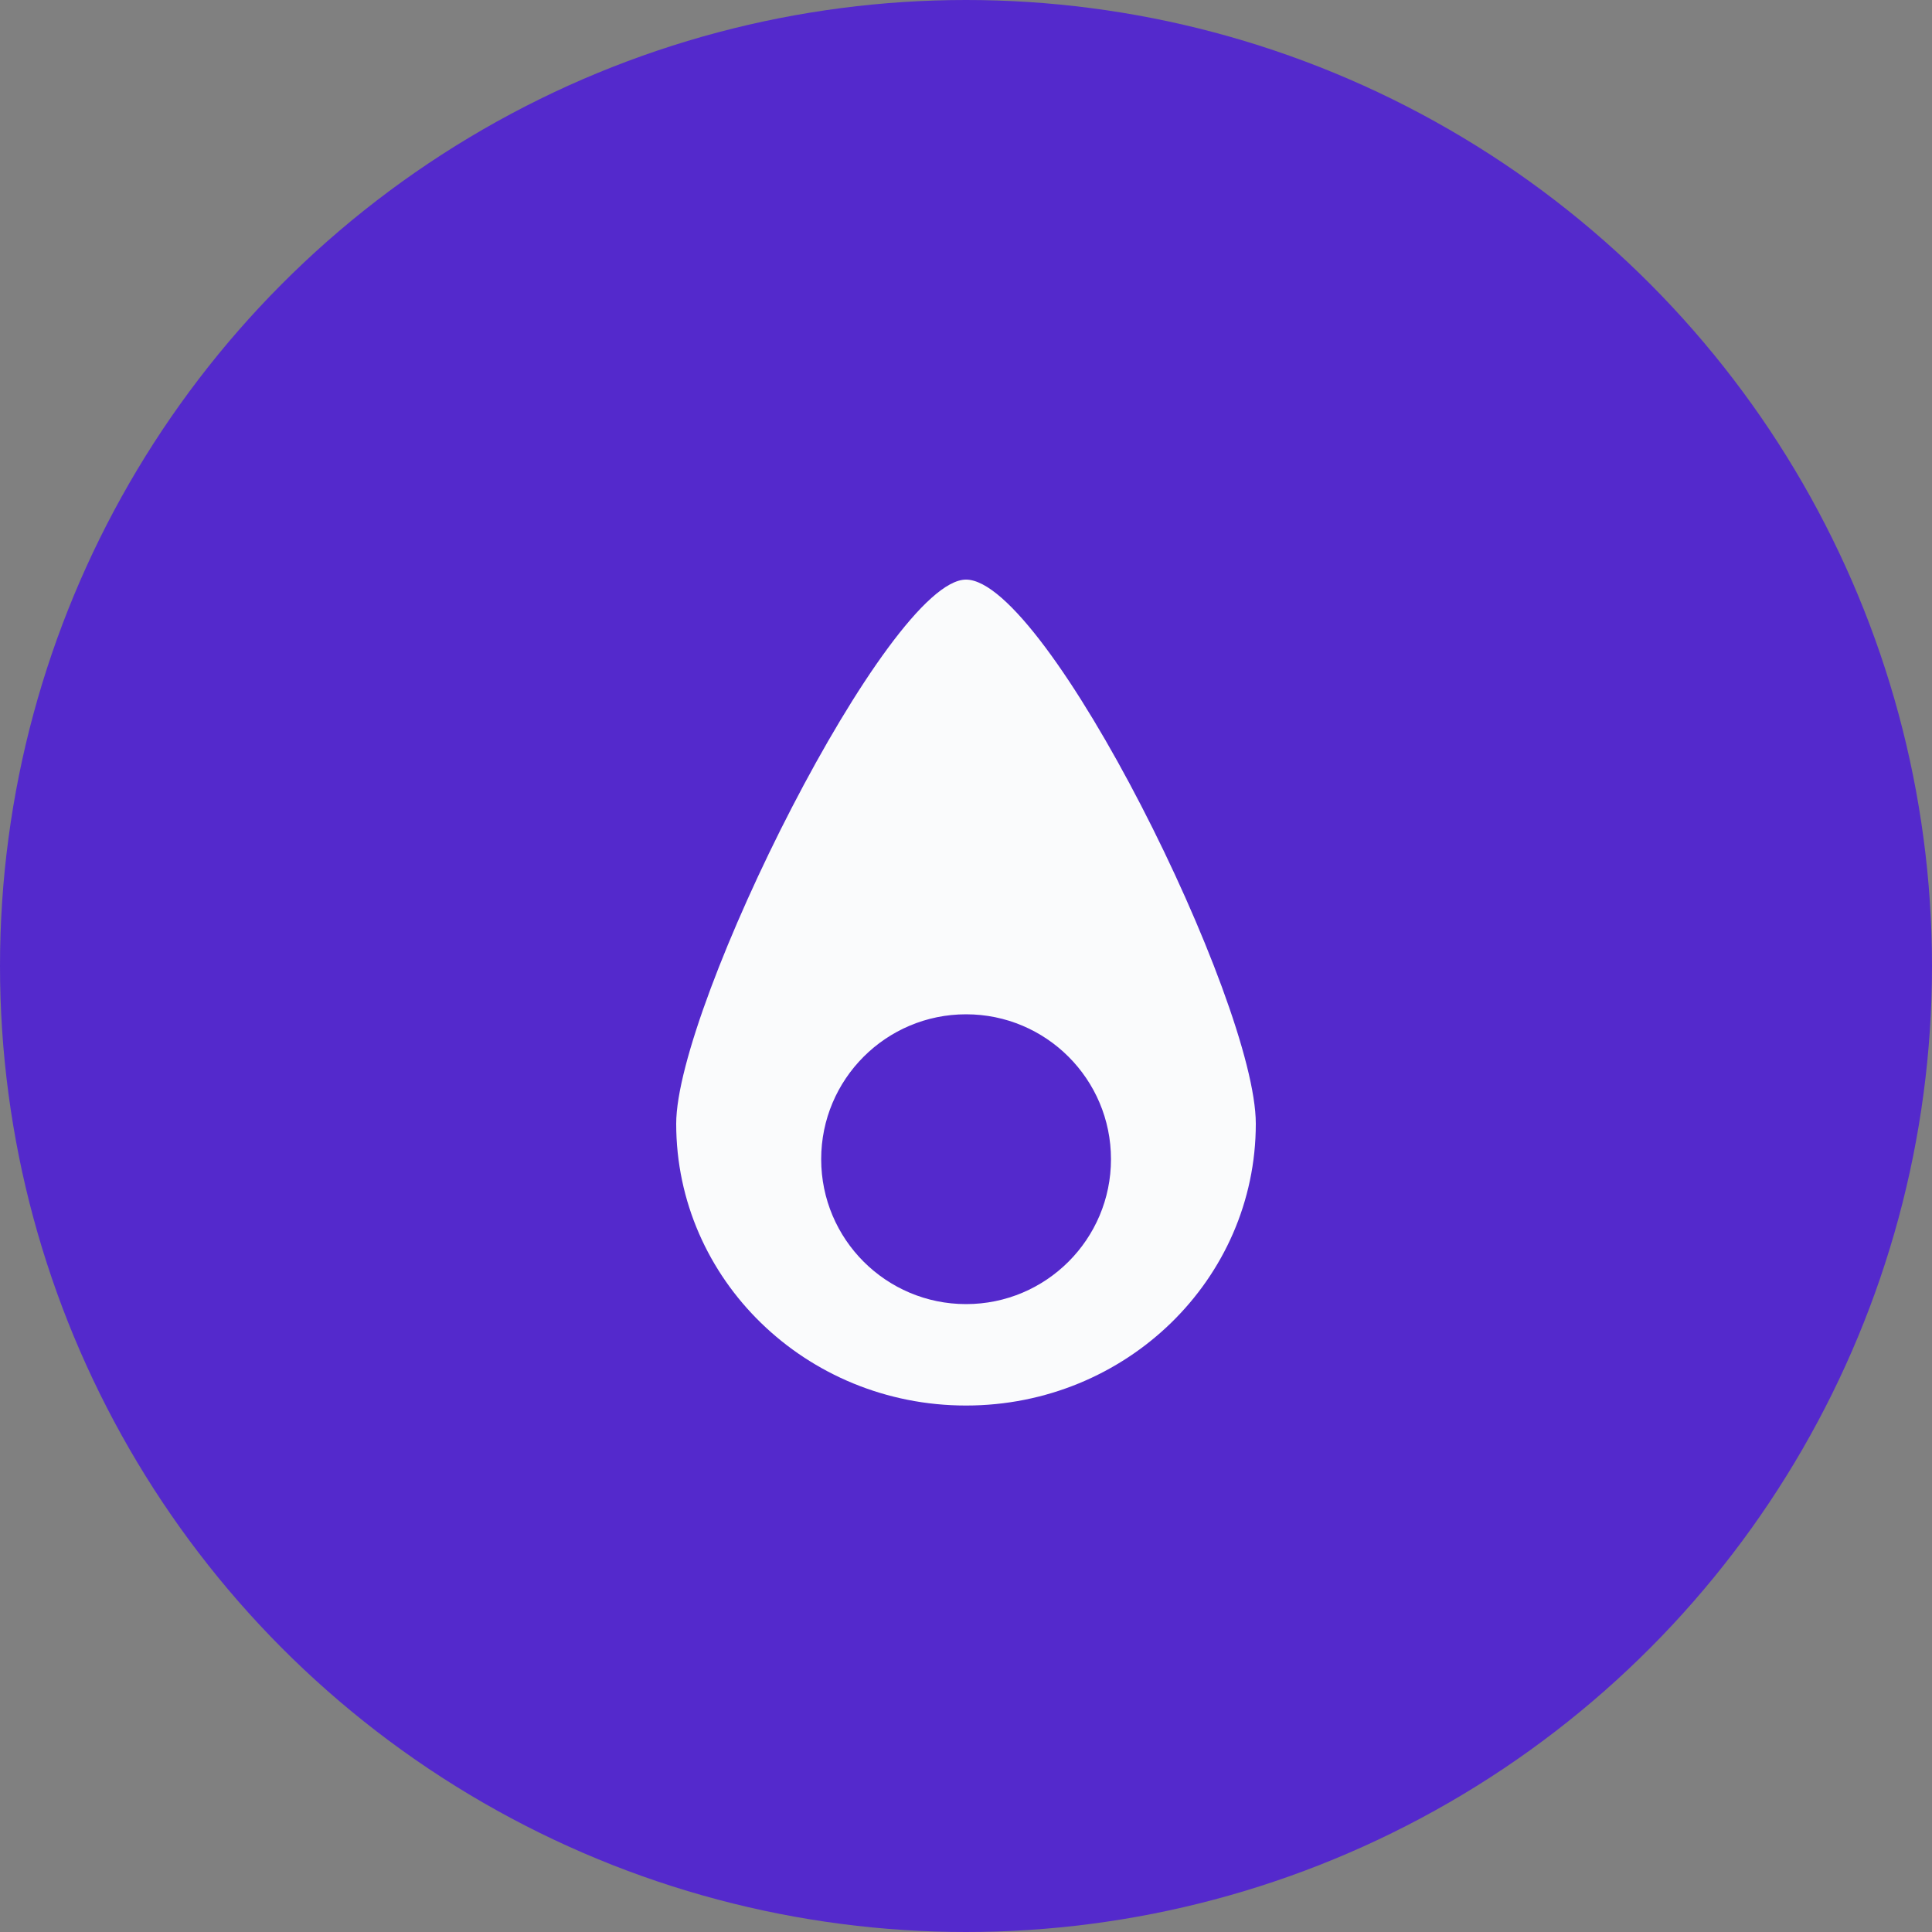
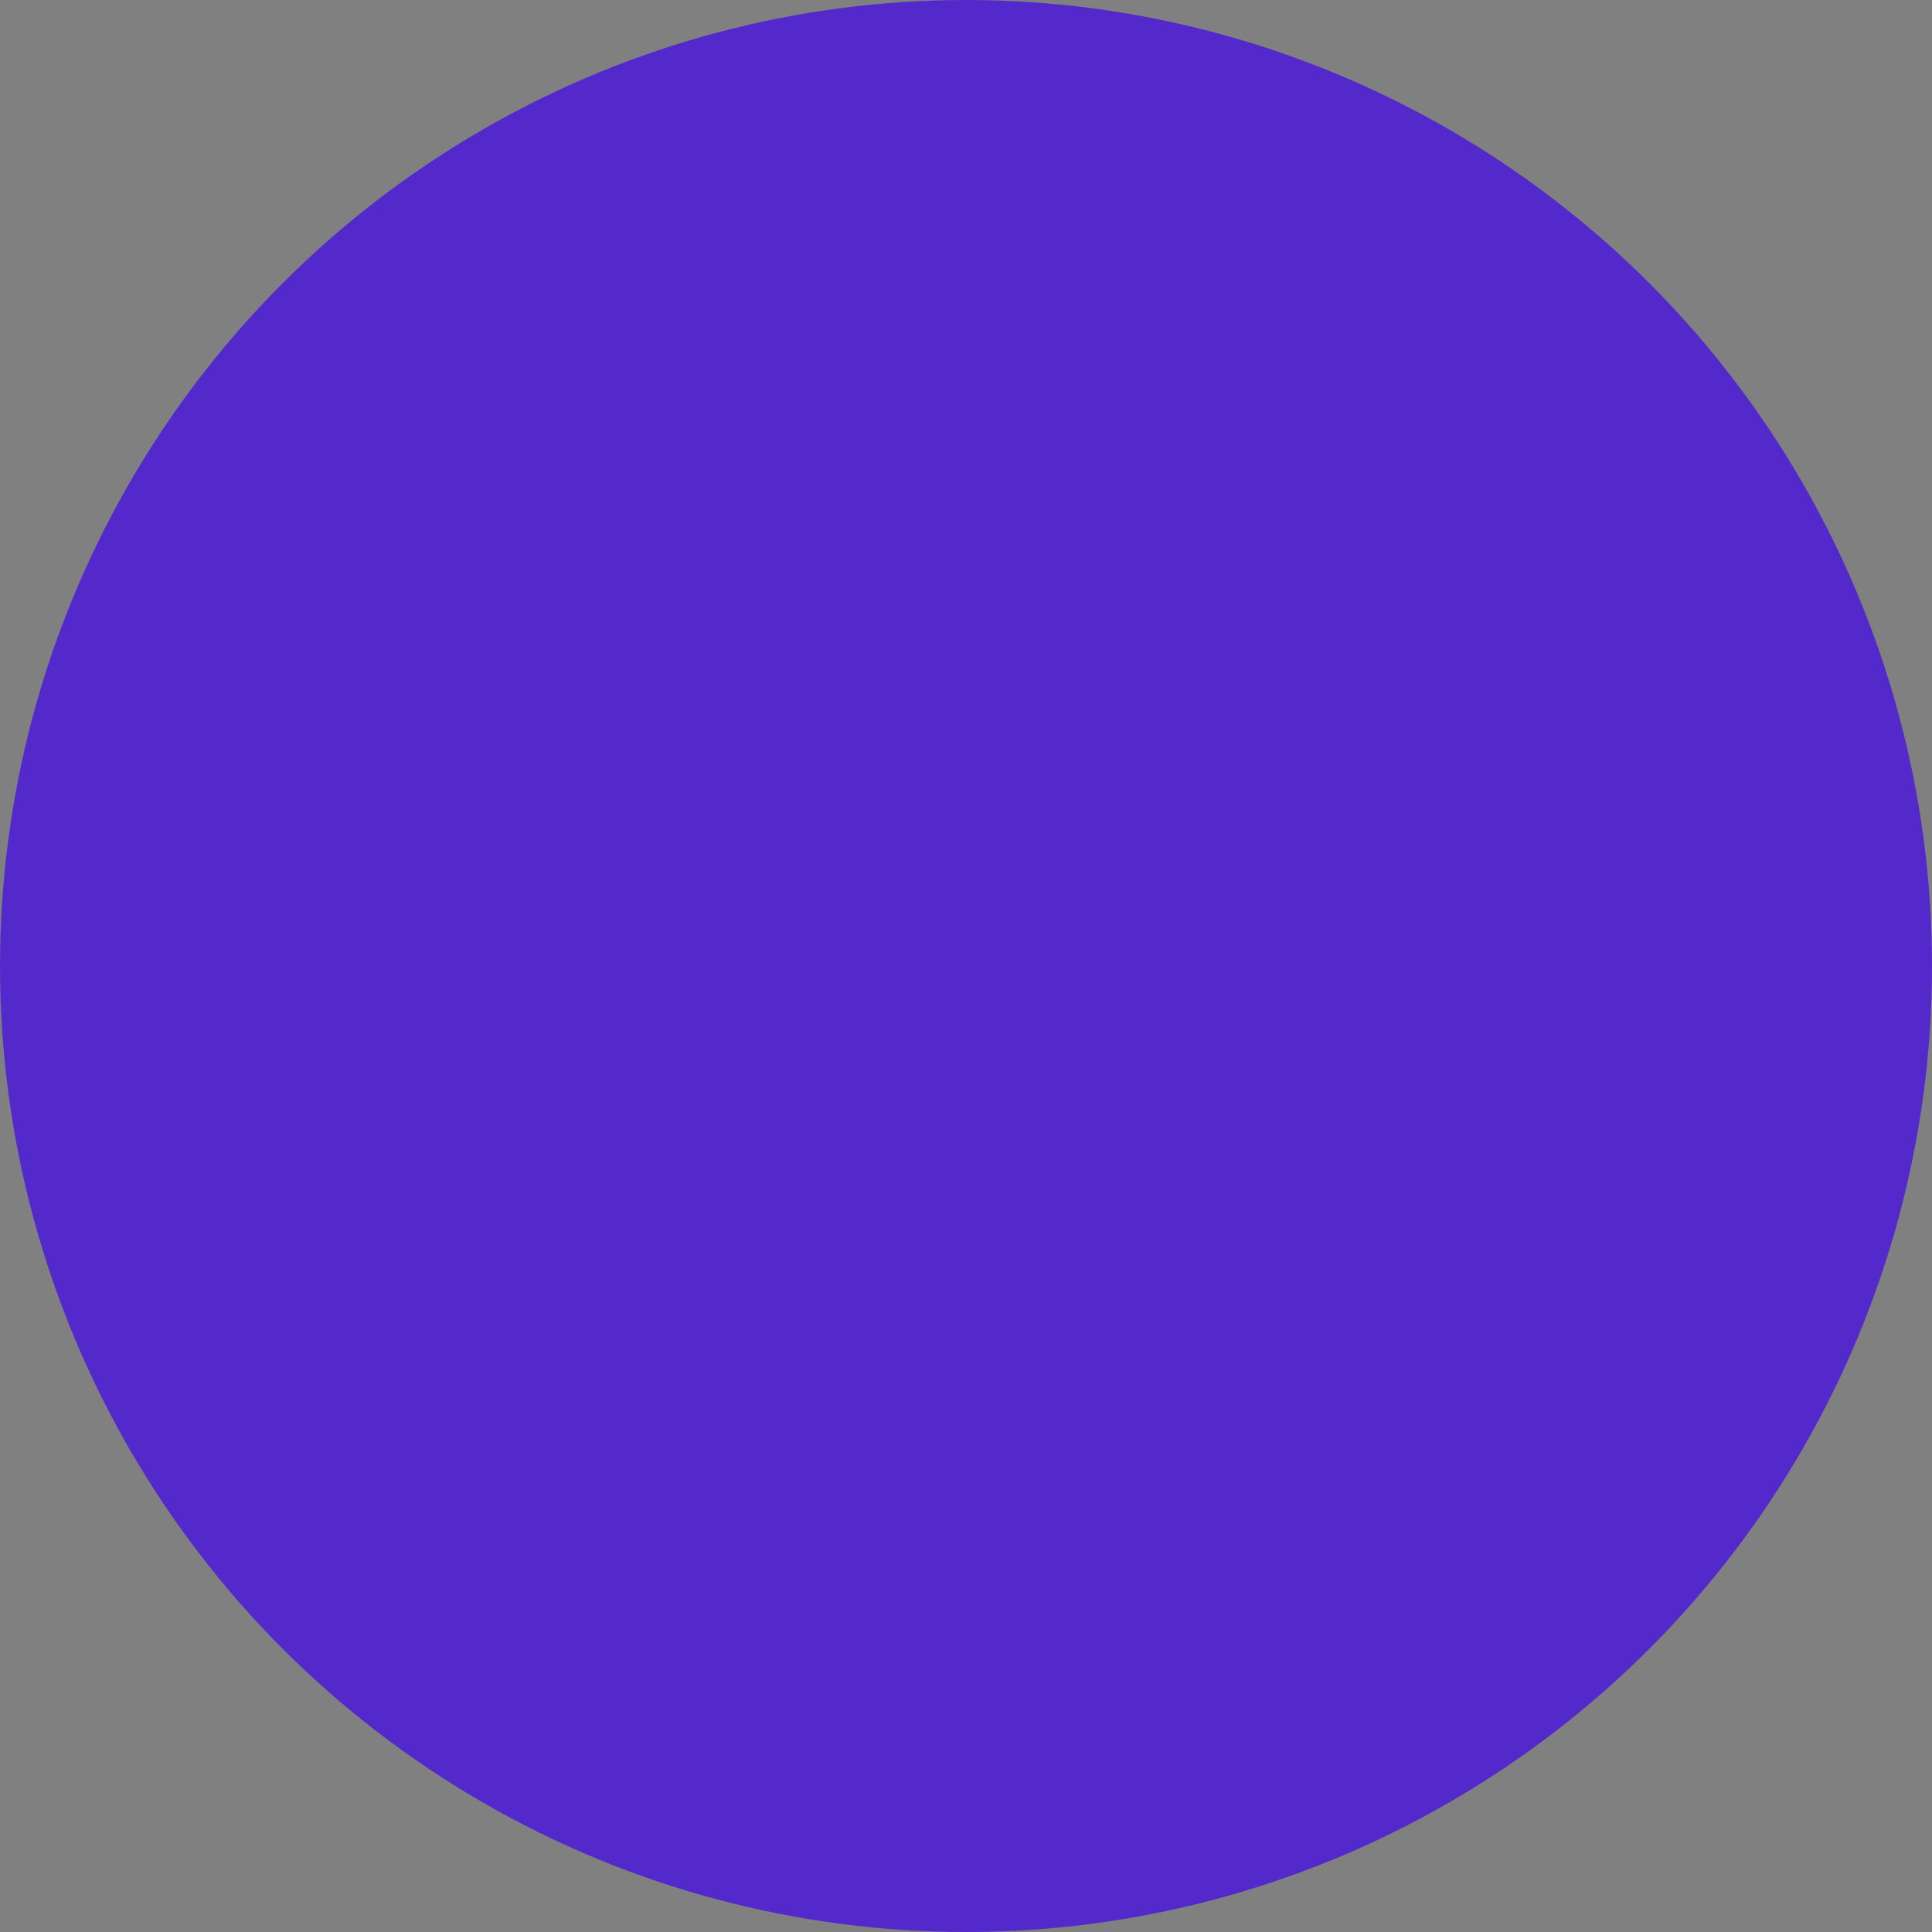
<svg xmlns="http://www.w3.org/2000/svg" width="24" height="24" viewBox="0 0 24 24" fill="none">
  <rect x="0" y="0" width="24" height="24" fill="#808080" stroke="none" />
  <circle cx="12" cy="12" r="12" fill="#5429CC" />
-   <path fill-rule="evenodd" clip-rule="evenodd" d="M8.4 13.959C8.4 12.489 11.036 7.2 12 7.2C13.004 7.2 15.6 12.437 15.6 13.959C15.6 15.893 13.989 17.46 12 17.46C10.012 17.46 8.4 15.893 8.4 13.959ZM12.001 16.2C12.995 16.2 13.801 15.394 13.801 14.4C13.801 13.406 12.995 12.6 12.001 12.6C11.007 12.6 10.201 13.406 10.201 14.4C10.201 15.394 11.007 16.2 12.001 16.2Z" fill="#FAFBFC" />
</svg>